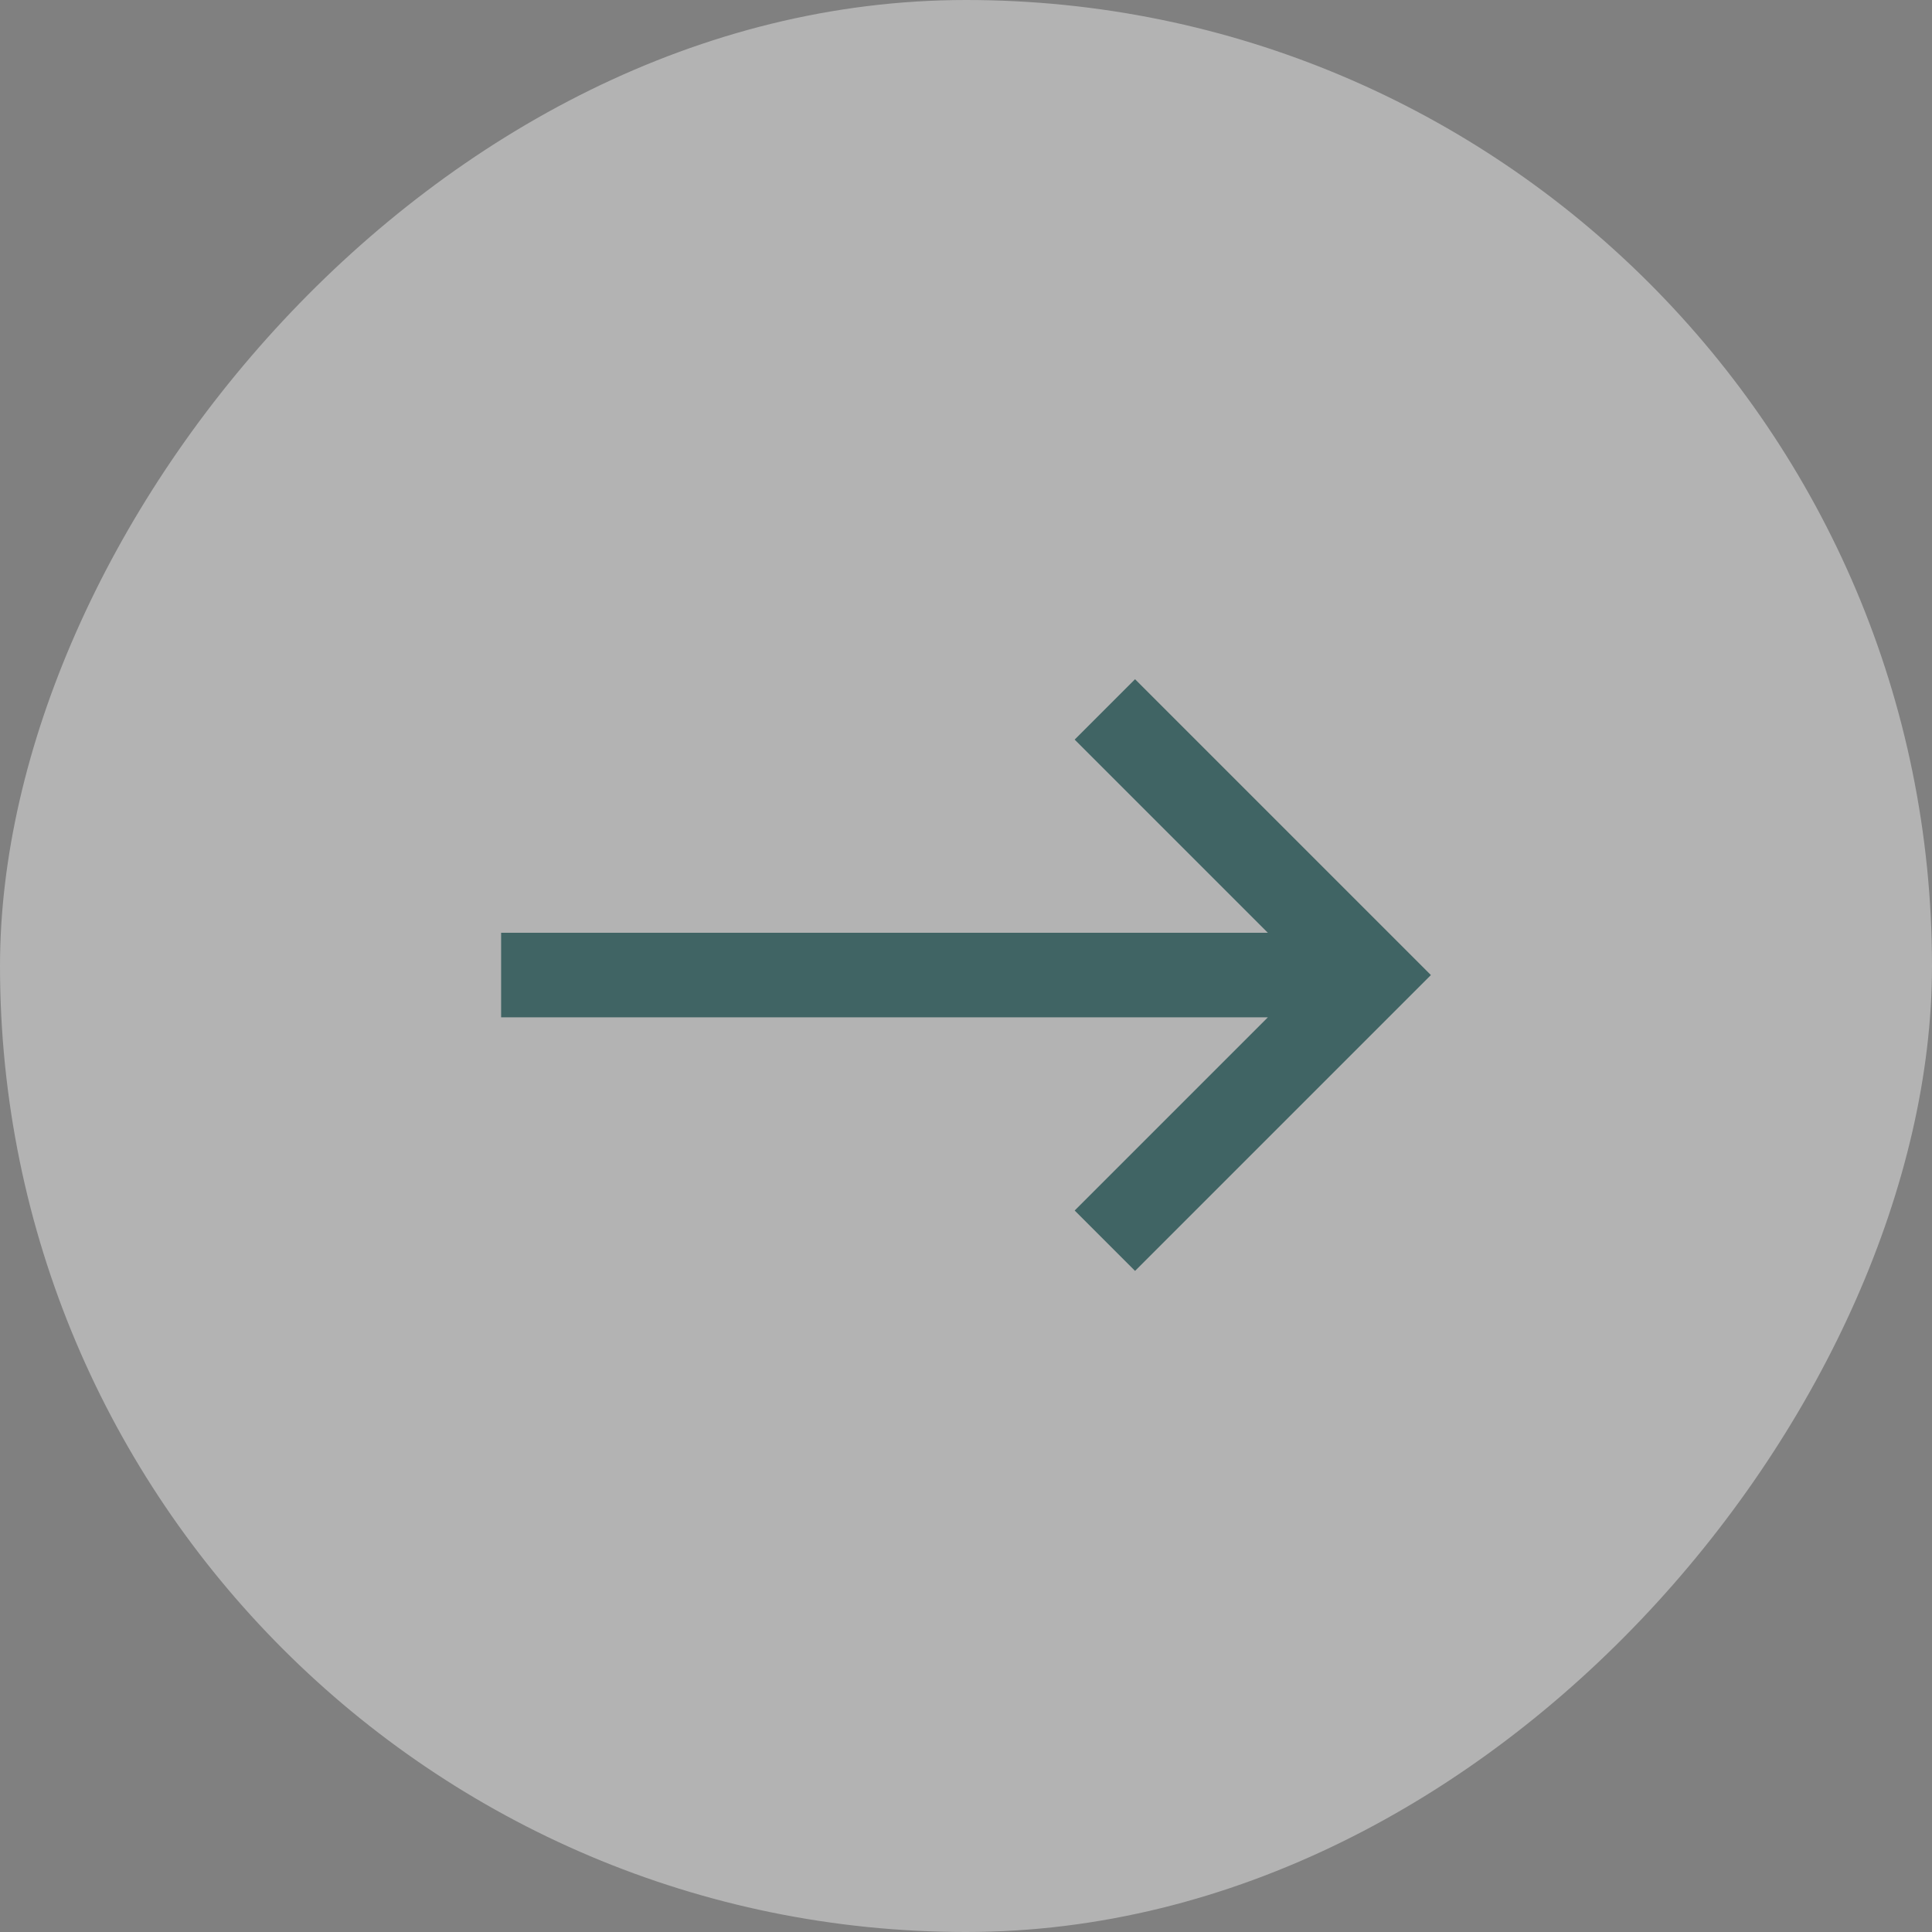
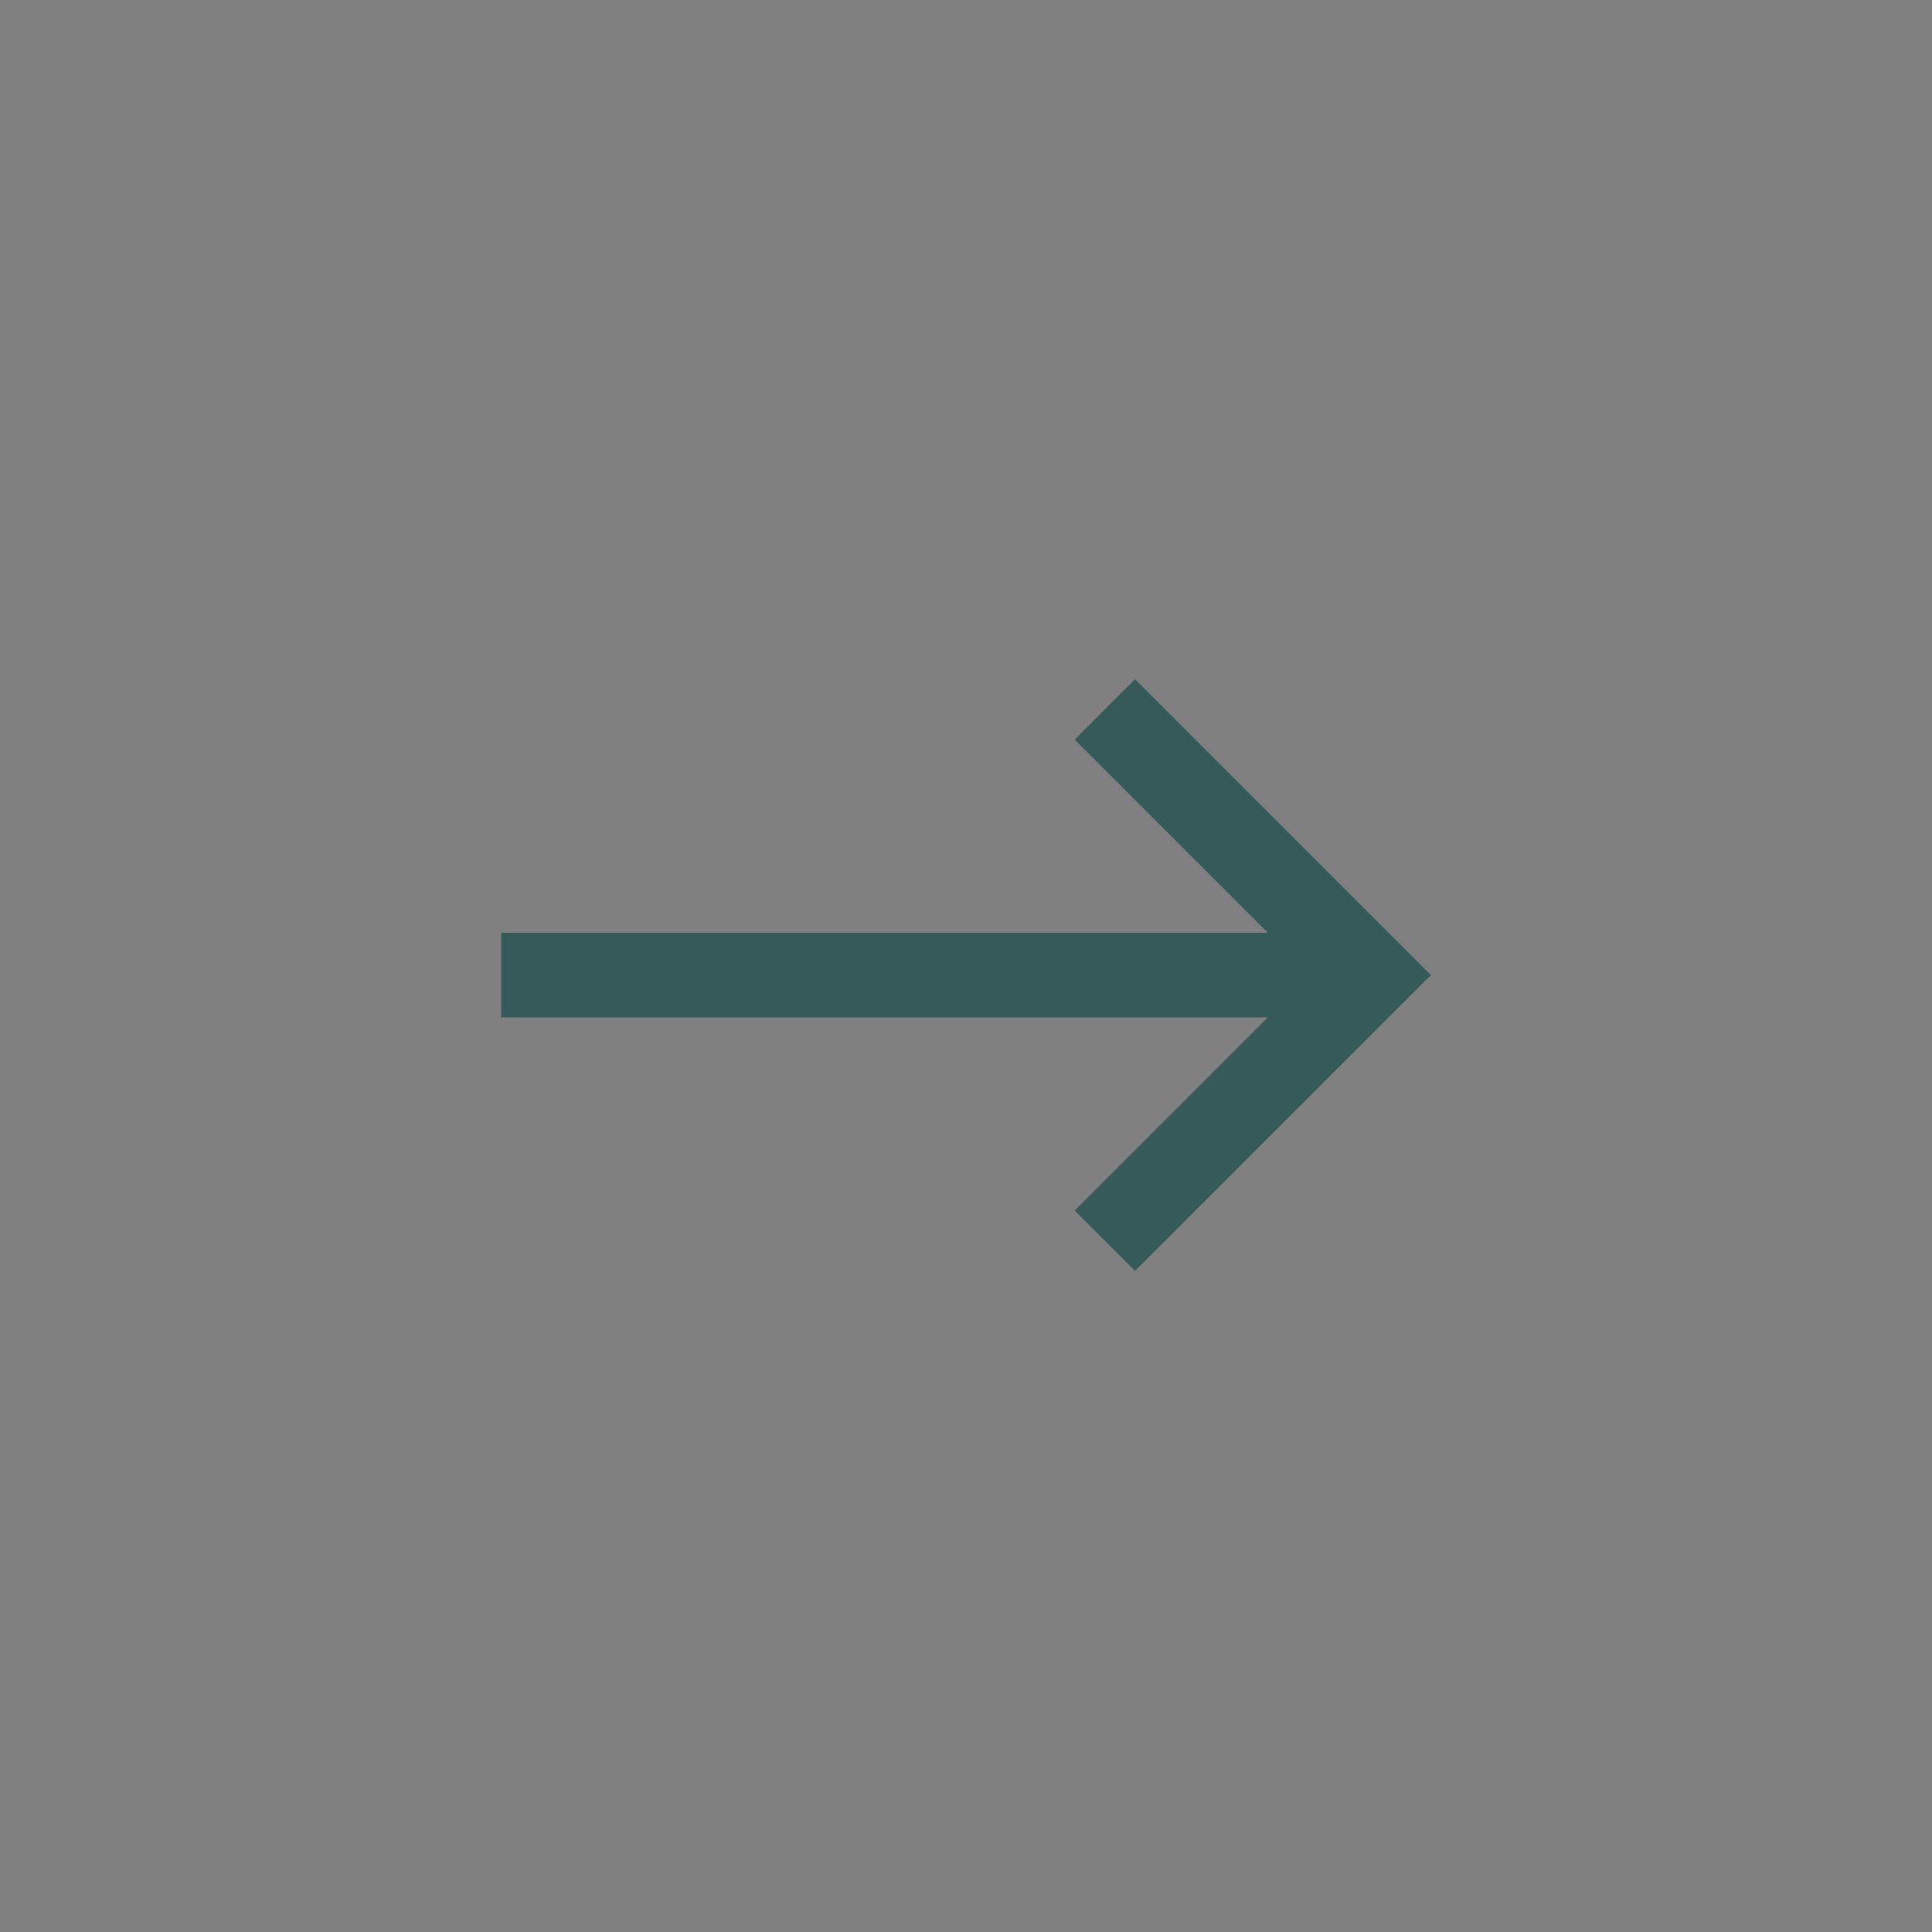
<svg xmlns="http://www.w3.org/2000/svg" width="48" height="48" viewBox="0 0 48 48" fill="none">
  <rect x="0" y="0" width="48" height="48" fill="#808080" stroke="none" />
-   <rect width="48" height="48" rx="24" transform="matrix(-1 0 0 1 48 0)" fill="white" fill-opacity="0.4" />
  <path d="M12.45 25.275V23.175H31.5L26.7 18.375L28.2 16.875L35.55 24.225L28.2 31.575L26.7 30.075L31.5 25.275H12.45Z" fill="#235050" fill-opacity="0.8" />
</svg>